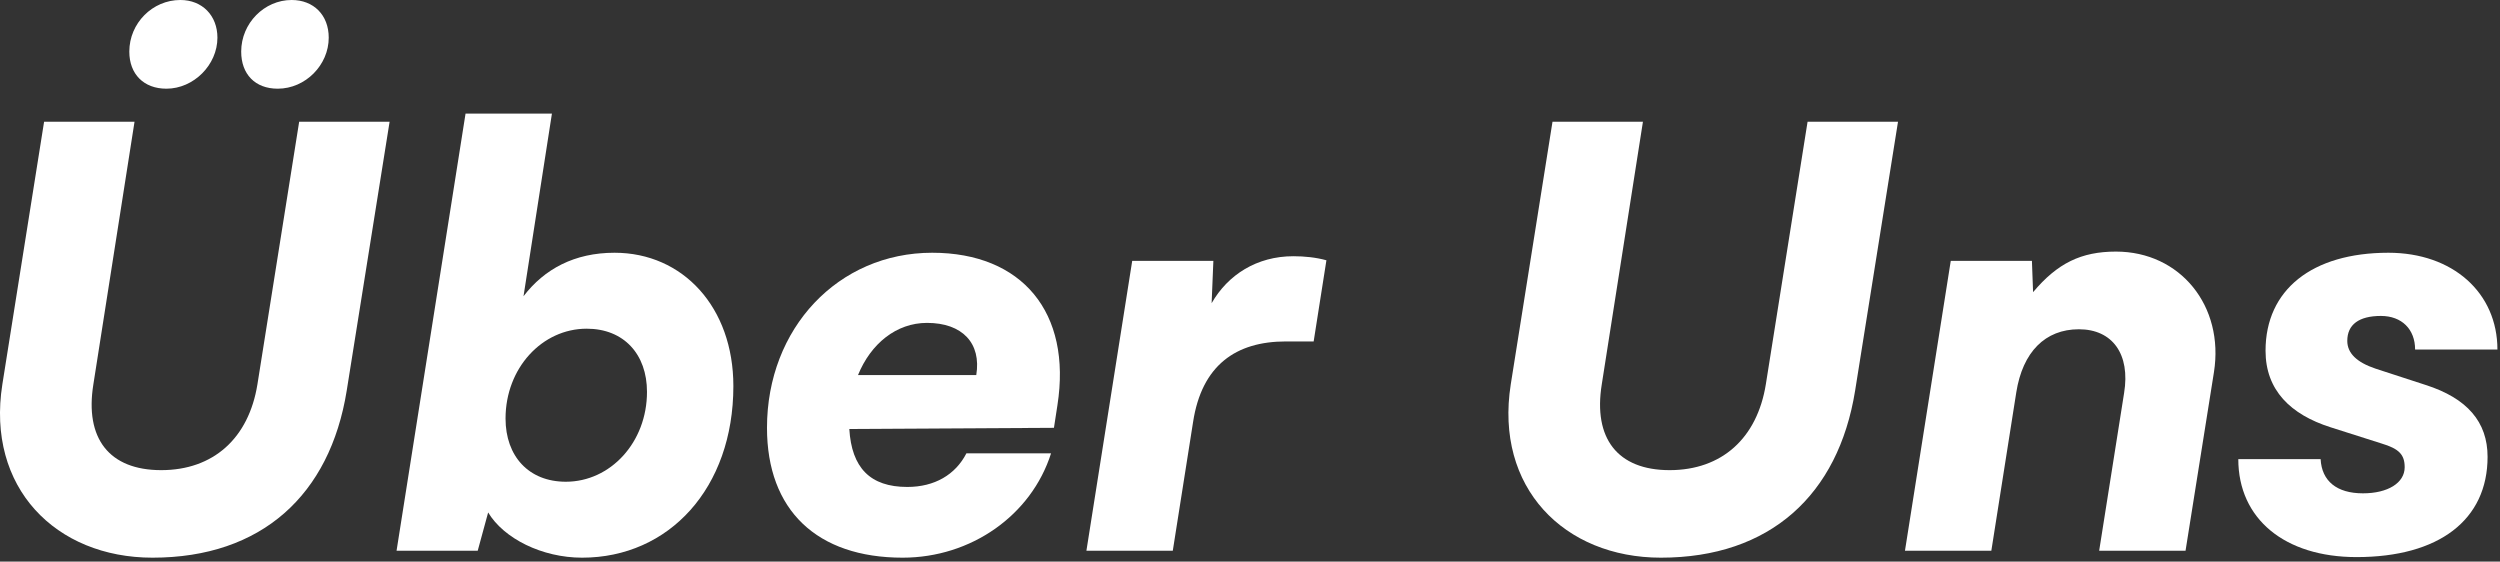
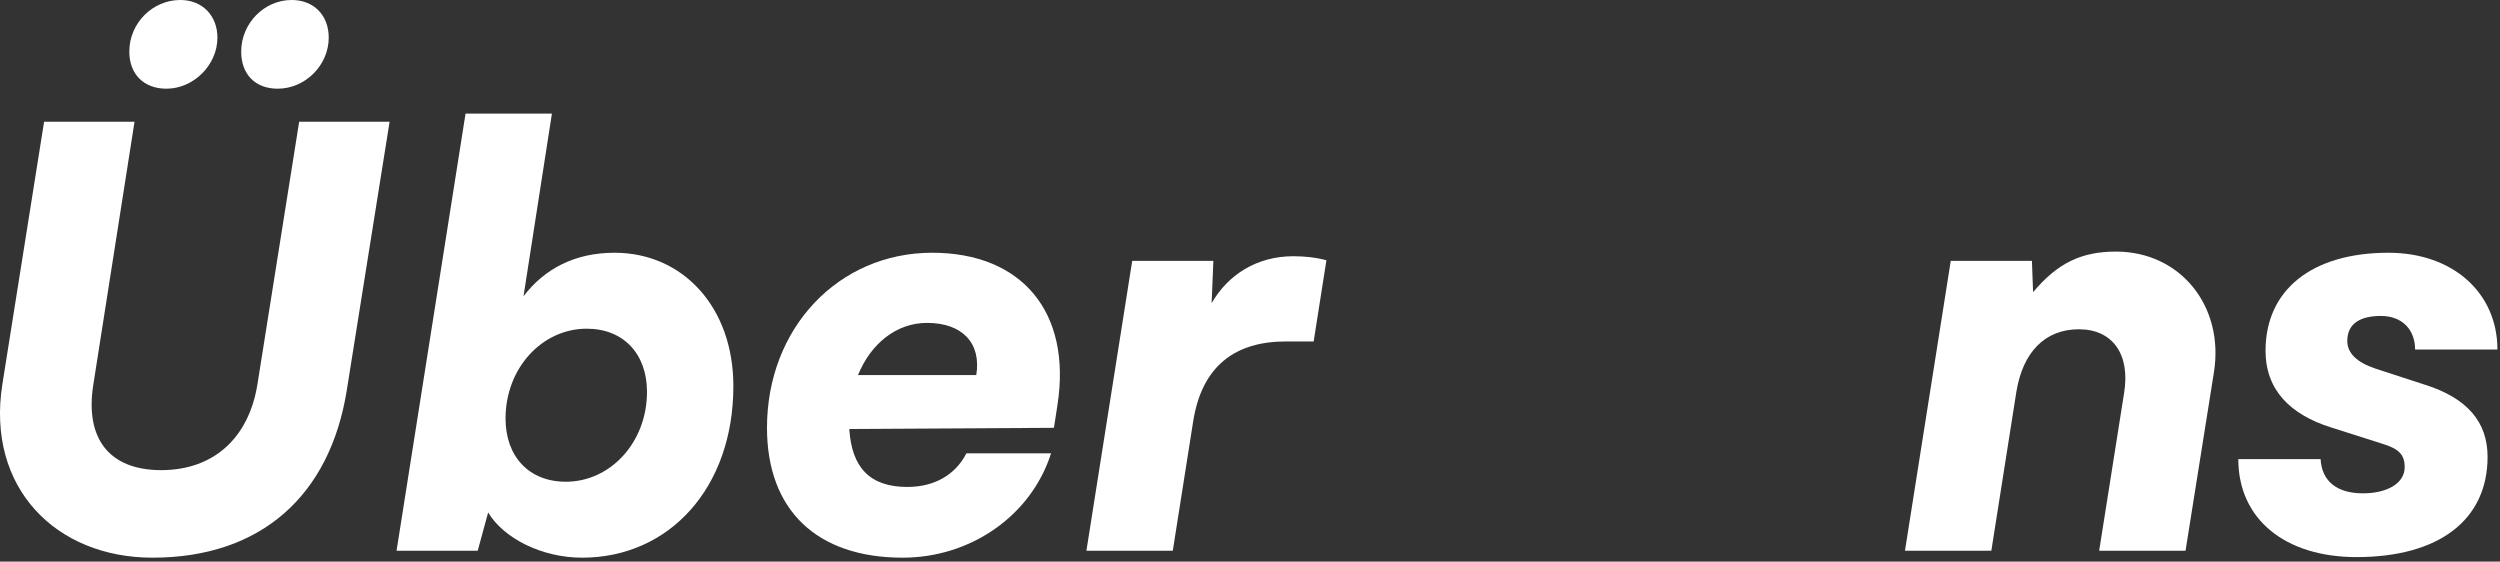
<svg xmlns="http://www.w3.org/2000/svg" width="100%" height="100%" viewBox="0 0 414 93" version="1.1" xml:space="preserve" style="fill-rule:evenodd;clip-rule:evenodd;stroke-linejoin:round;stroke-miterlimit:2;">
  <rect x="0" y="0" width="414" height="93" fill="#333333" stroke="none" />
  <g transform="matrix(1,0,0,1,108.561,-27.601)">
    <g transform="matrix(96,0,0,96,-115.659,118.8)">
      <path d="M0.361,-0.797C0.408,-0.797 0.449,-0.838 0.449,-0.885C0.449,-0.923 0.423,-0.95 0.385,-0.95C0.337,-0.95 0.297,-0.91 0.297,-0.861C0.297,-0.822 0.322,-0.797 0.361,-0.797ZM0.553,-0.797C0.601,-0.797 0.641,-0.838 0.641,-0.885C0.641,-0.924 0.615,-0.95 0.577,-0.95C0.53,-0.95 0.49,-0.91 0.49,-0.861C0.49,-0.822 0.514,-0.797 0.553,-0.797ZM0.078,-0.287C0.05,-0.109 0.17,0.012 0.337,0.012C0.525,0.012 0.643,-0.096 0.672,-0.276L0.746,-0.74L0.59,-0.74L0.518,-0.287C0.503,-0.194 0.442,-0.139 0.352,-0.139C0.262,-0.139 0.22,-0.194 0.235,-0.287L0.306,-0.74L0.15,-0.74L0.078,-0.287Z" style="fill:white;fill-rule:nonzero;" />
    </g>
    <g transform="matrix(96,0,0,96,-44.619,118.8)">
      <path d="M0.158,-0L0.176,-0.066C0.203,-0.021 0.269,0.012 0.338,0.012C0.488,0.012 0.599,-0.108 0.599,-0.284C0.599,-0.42 0.512,-0.514 0.394,-0.514C0.325,-0.514 0.273,-0.486 0.237,-0.439L0.286,-0.754L0.137,-0.754L0.018,-0L0.158,-0ZM0.206,-0.228C0.206,-0.315 0.269,-0.383 0.346,-0.383C0.41,-0.383 0.45,-0.339 0.45,-0.274C0.45,-0.187 0.387,-0.119 0.31,-0.119C0.246,-0.119 0.206,-0.163 0.206,-0.228Z" style="fill:white;fill-rule:nonzero;" />
    </g>
    <g transform="matrix(96,0,0,96,15.765,118.8)">
      <path d="M0.262,0.012C0.38,0.012 0.484,-0.061 0.518,-0.168L0.372,-0.168C0.353,-0.131 0.317,-0.11 0.27,-0.11C0.206,-0.11 0.174,-0.143 0.17,-0.21L0.523,-0.212L0.529,-0.251C0.554,-0.411 0.468,-0.514 0.313,-0.514C0.151,-0.514 0.028,-0.384 0.028,-0.212C0.028,-0.07 0.114,0.012 0.262,0.012ZM0.304,-0.393C0.365,-0.393 0.398,-0.358 0.389,-0.303L0.185,-0.303C0.207,-0.357 0.251,-0.393 0.304,-0.393Z" style="fill:white;fill-rule:nonzero;" />
    </g>
    <g transform="matrix(96,0,0,96,69.621,118.8)">
      <path d="M0.432,-0.501C0.414,-0.506 0.394,-0.508 0.375,-0.508C0.312,-0.508 0.262,-0.476 0.234,-0.427L0.237,-0.5L0.097,-0.5L0.018,-0L0.167,-0L0.202,-0.222C0.217,-0.32 0.276,-0.361 0.362,-0.361L0.41,-0.361L0.432,-0.501Z" style="fill:white;fill-rule:nonzero;" />
    </g>
    <g transform="matrix(96,0,0,96,134.133,118.8)">
-       <path d="M0.078,-0.287C0.05,-0.109 0.17,0.012 0.337,0.012C0.525,0.012 0.643,-0.096 0.672,-0.276L0.746,-0.74L0.59,-0.74L0.518,-0.287C0.503,-0.194 0.442,-0.139 0.352,-0.139C0.262,-0.139 0.22,-0.194 0.235,-0.287L0.306,-0.74L0.15,-0.74L0.078,-0.287Z" style="fill:white;fill-rule:nonzero;" />
-     </g>
+       </g>
    <g transform="matrix(96,0,0,96,205.173,118.8)">
      <path d="M0.167,-0L0.21,-0.273C0.221,-0.343 0.26,-0.382 0.318,-0.382C0.376,-0.382 0.407,-0.339 0.396,-0.272L0.353,-0L0.502,-0L0.551,-0.308C0.569,-0.422 0.493,-0.516 0.382,-0.516C0.322,-0.516 0.281,-0.496 0.239,-0.446L0.237,-0.5L0.097,-0.5L0.018,-0L0.167,-0Z" style="fill:white;fill-rule:nonzero;" />
    </g>
    <g transform="matrix(96,0,0,96,261.621,118.8)">
      <path d="M0.005,-0.158C0.005,-0.055 0.085,0.011 0.209,0.011C0.351,0.011 0.435,-0.053 0.435,-0.162C0.435,-0.222 0.4,-0.263 0.328,-0.286L0.242,-0.314C0.209,-0.325 0.193,-0.341 0.193,-0.362C0.193,-0.39 0.213,-0.405 0.251,-0.405C0.287,-0.405 0.31,-0.382 0.31,-0.347L0.452,-0.347C0.452,-0.445 0.375,-0.514 0.264,-0.514C0.132,-0.514 0.052,-0.45 0.052,-0.345C0.052,-0.277 0.095,-0.235 0.164,-0.213L0.252,-0.185C0.282,-0.176 0.292,-0.166 0.292,-0.144C0.292,-0.117 0.263,-0.099 0.22,-0.099C0.175,-0.099 0.149,-0.12 0.147,-0.158L0.005,-0.158Z" style="fill:white;fill-rule:nonzero;" />
    </g>
  </g>
</svg>